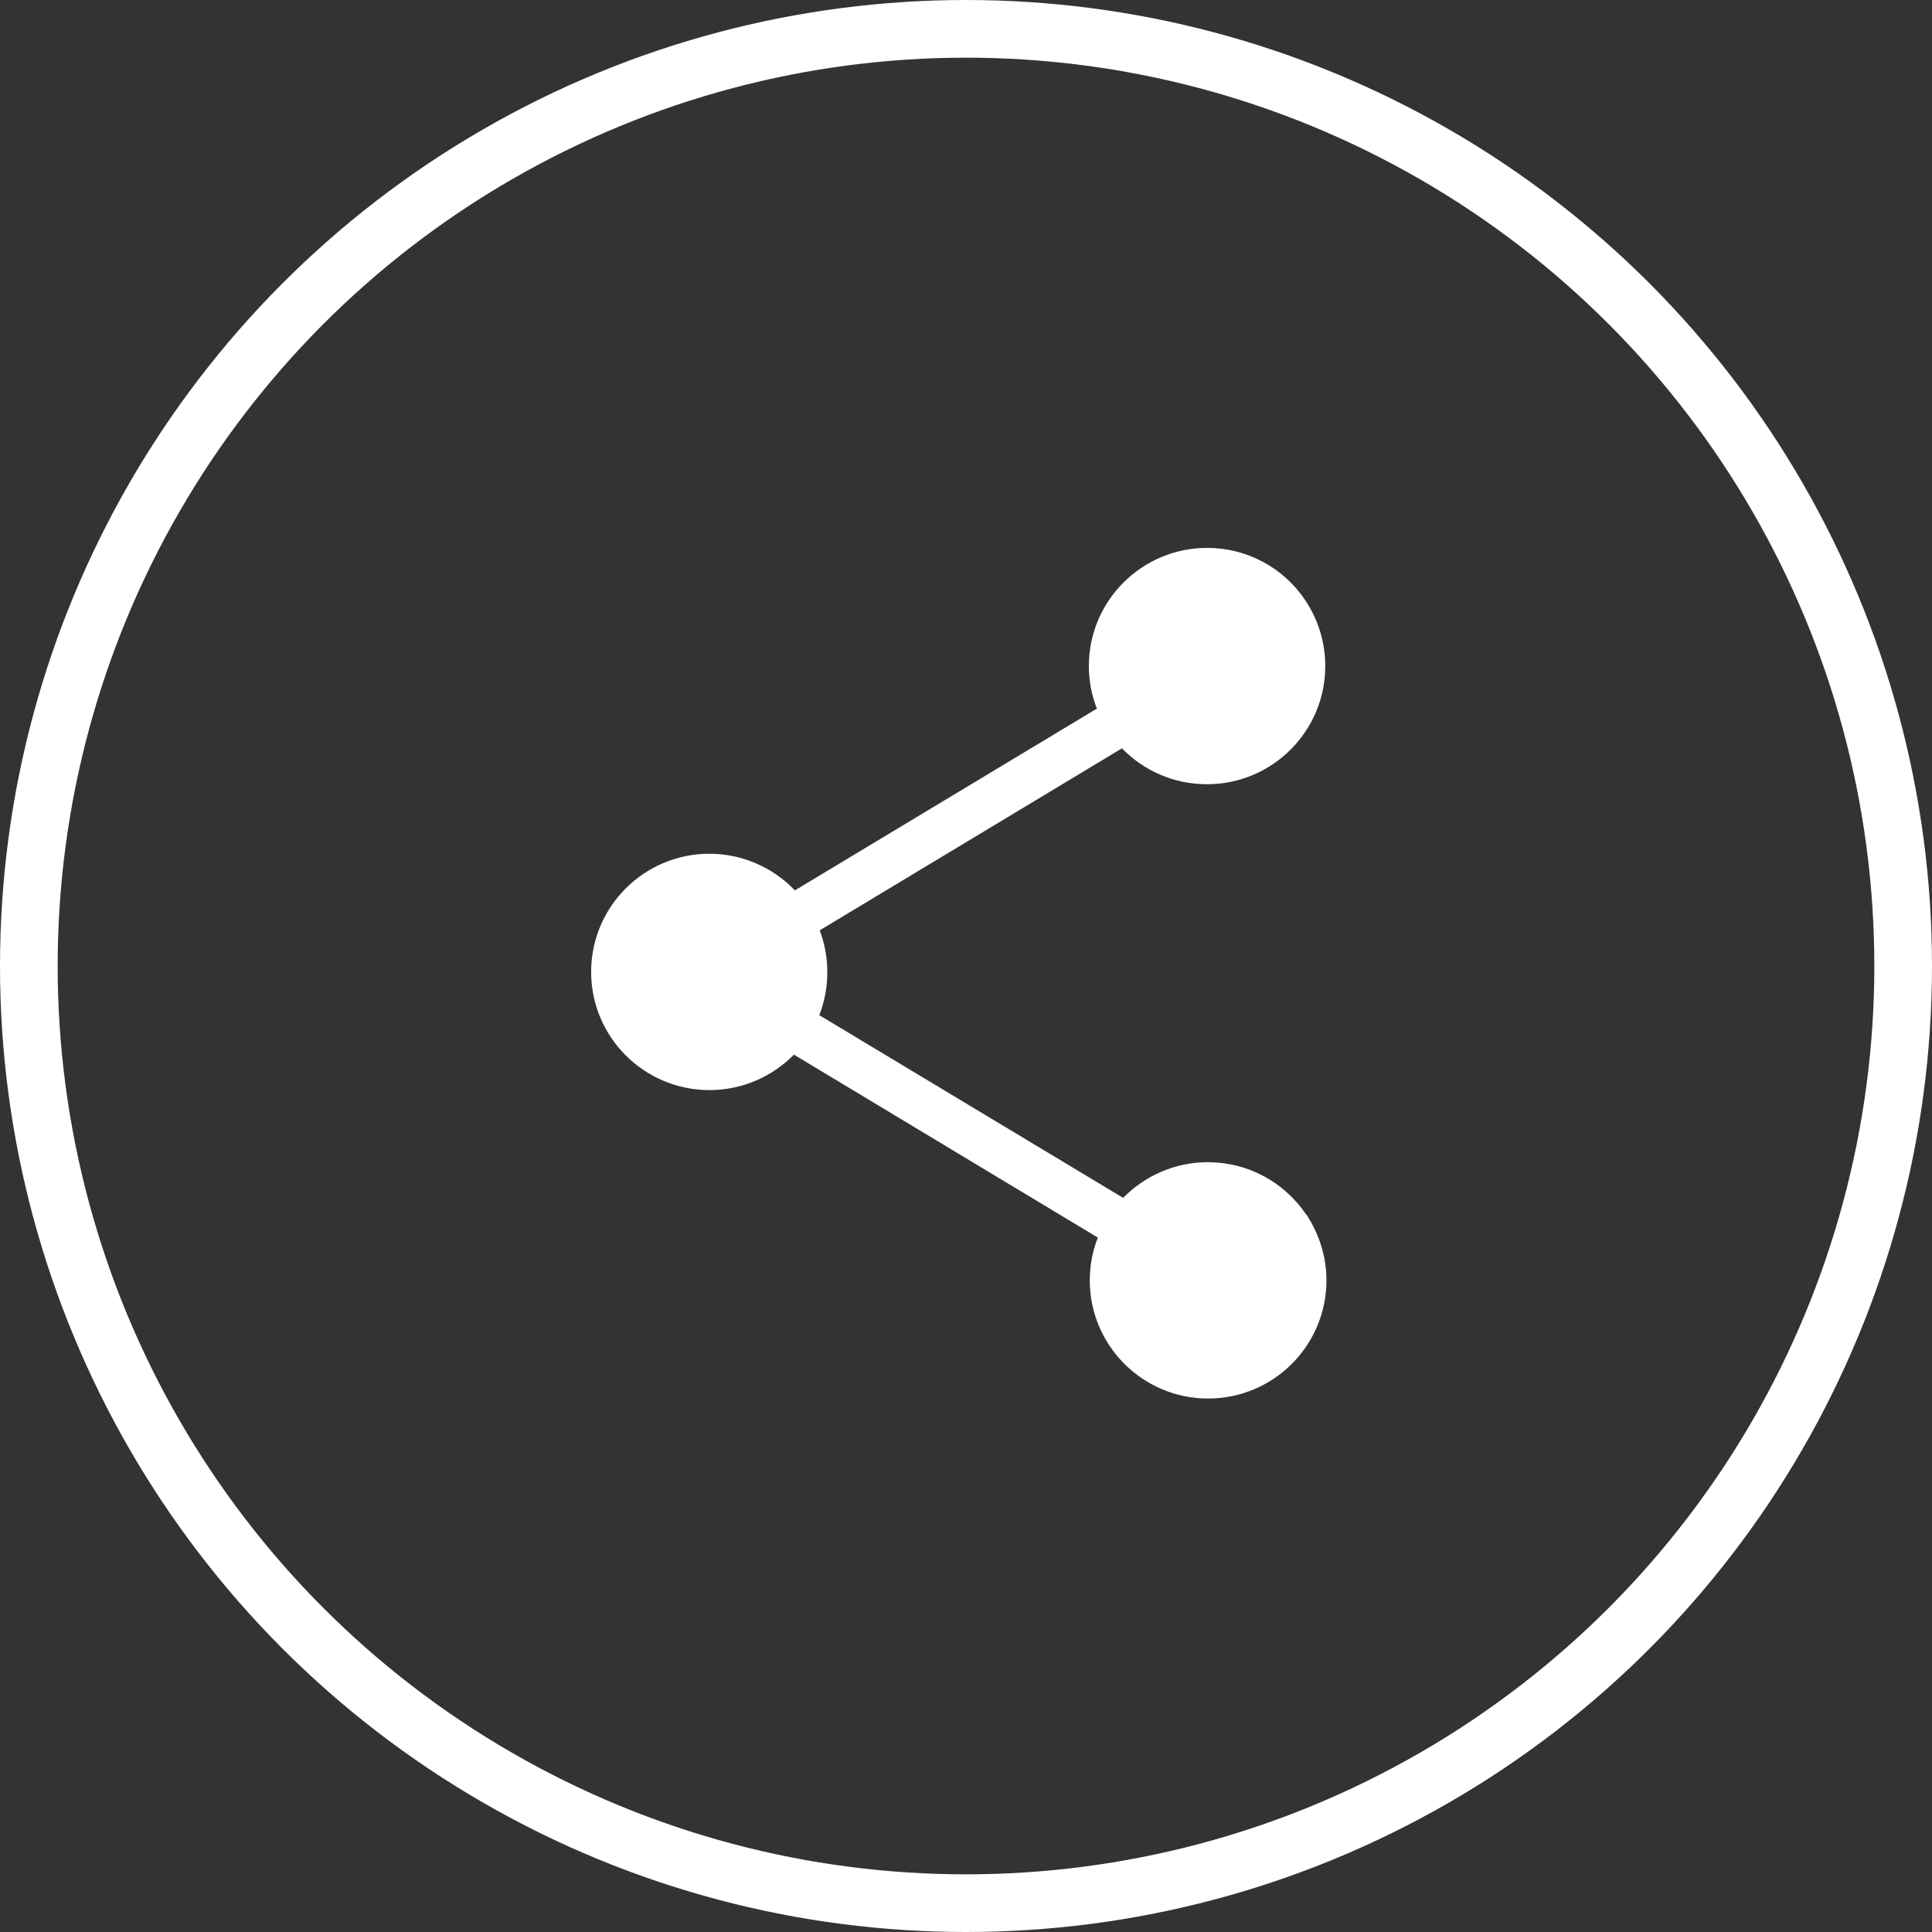
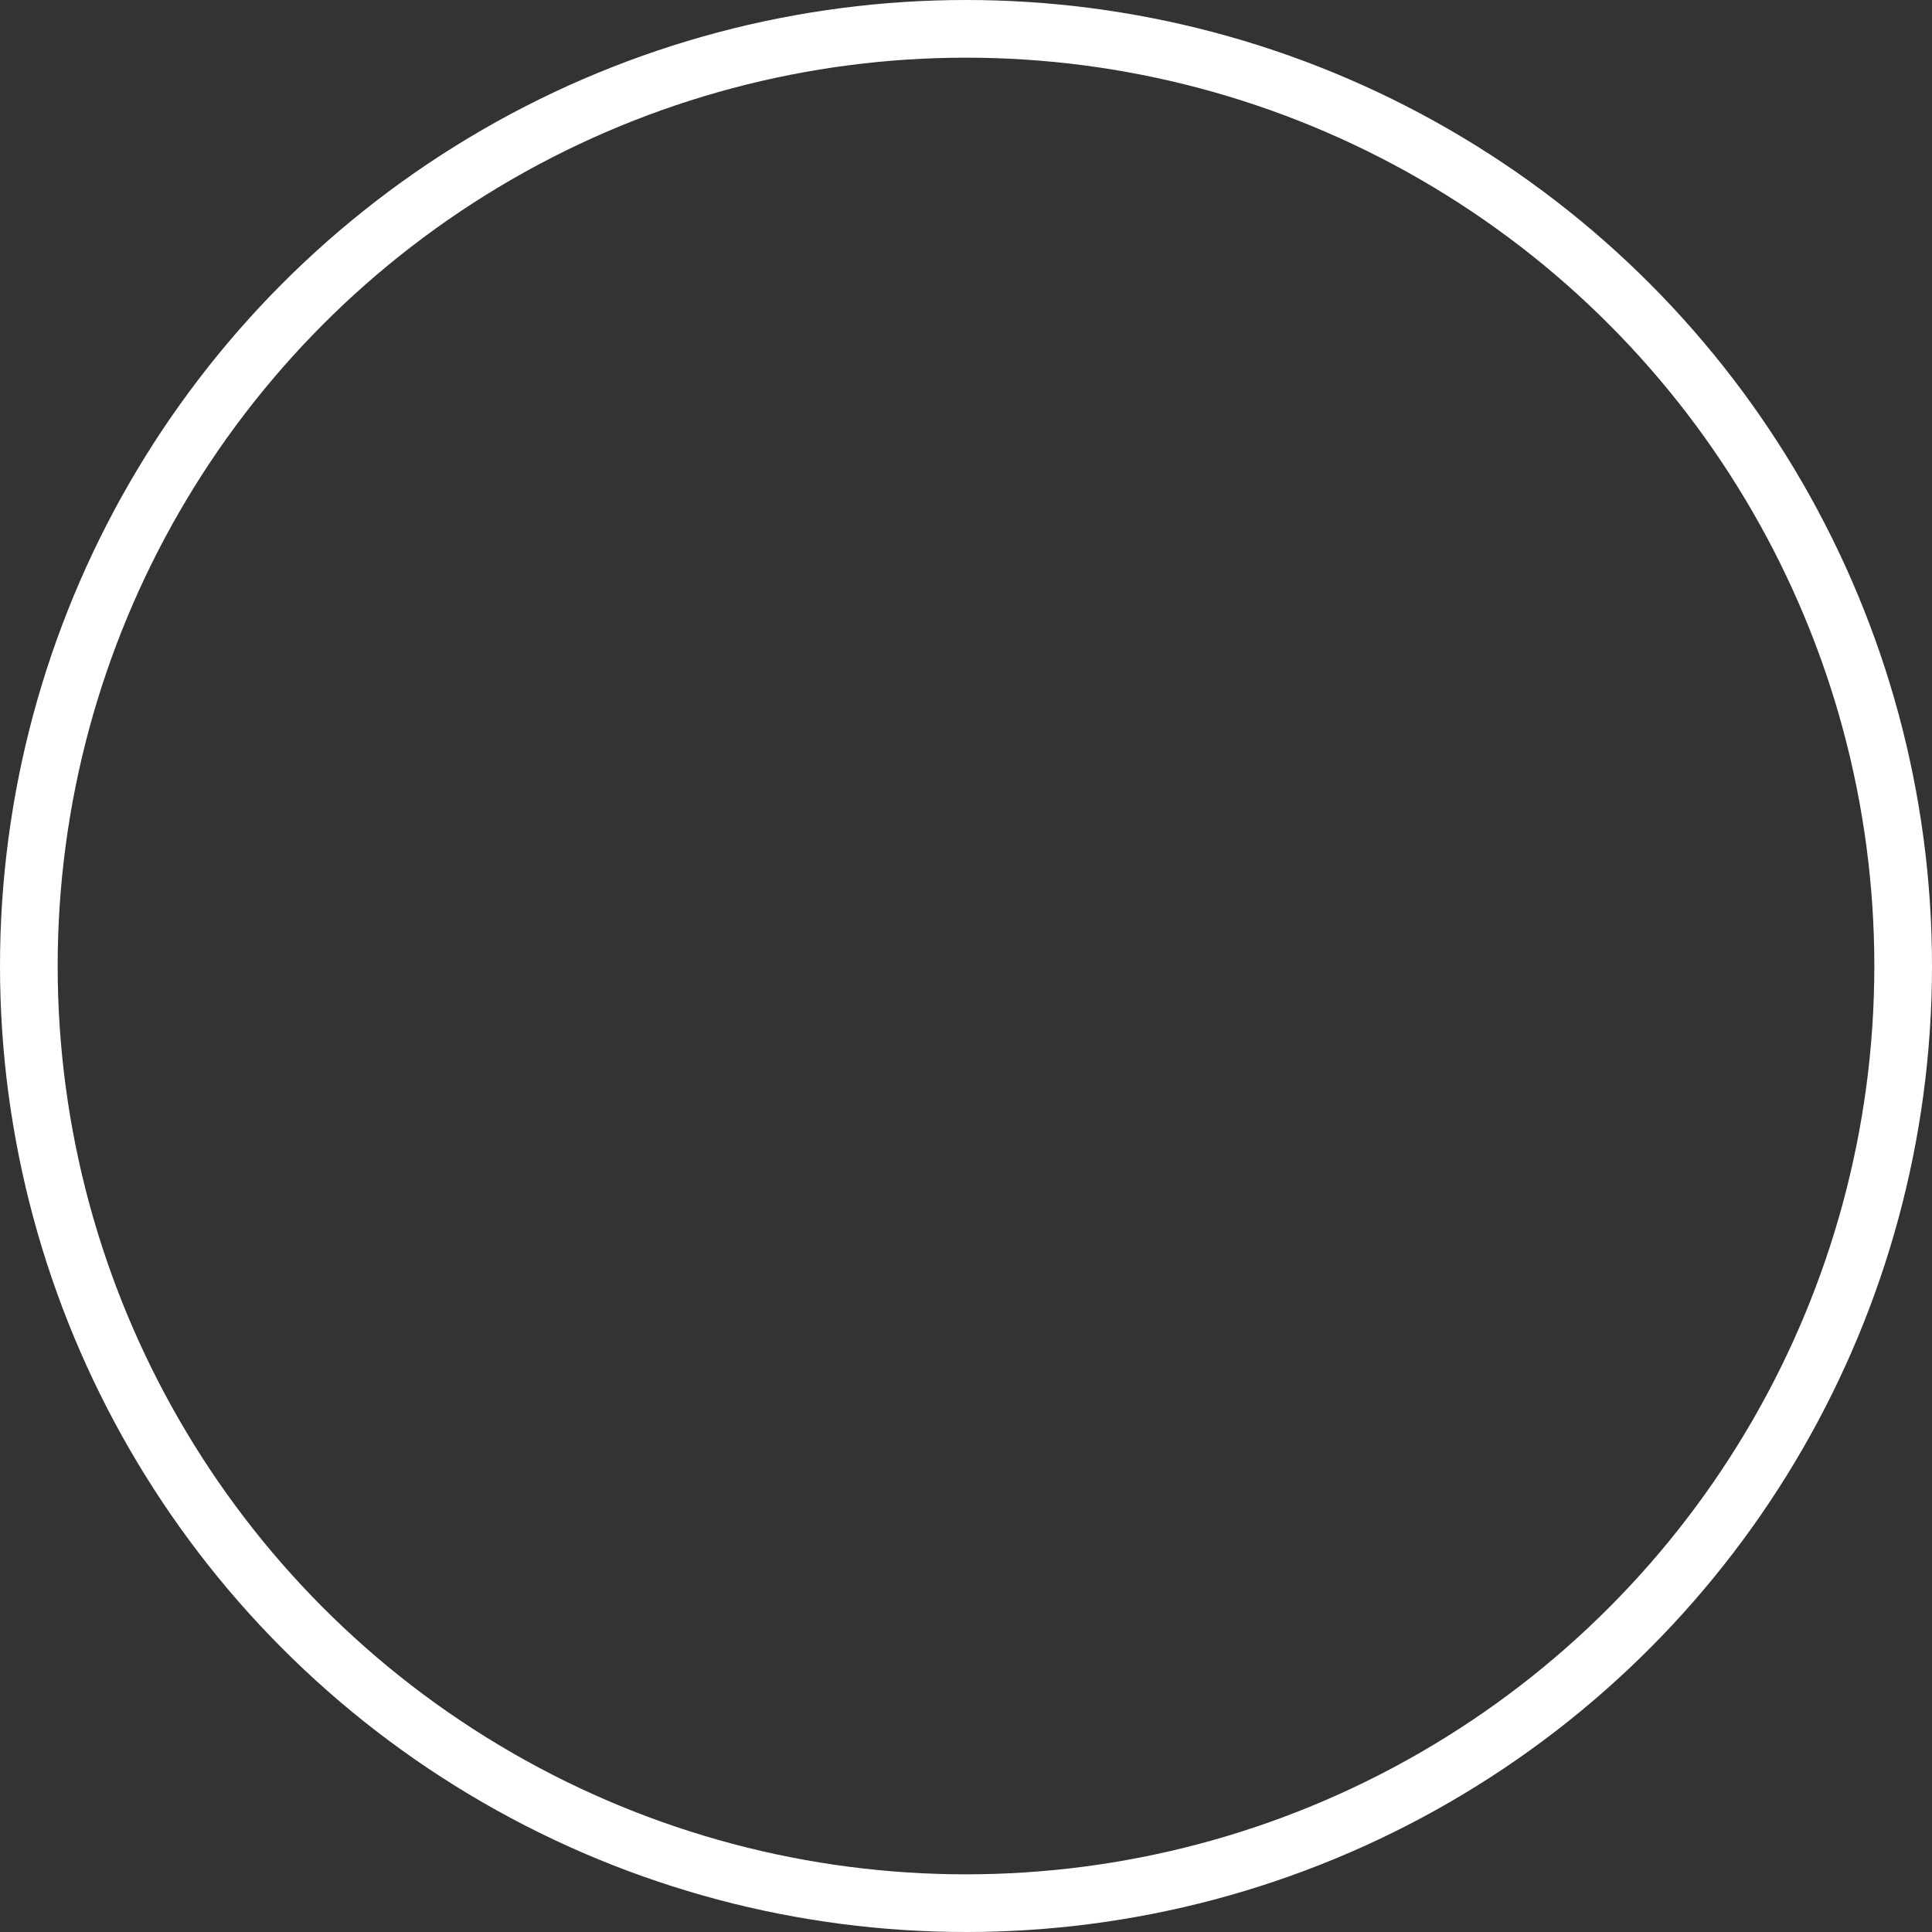
<svg xmlns="http://www.w3.org/2000/svg" width="134px" height="134px" viewBox="0 0 134 134" version="1.1">
  <rect x="0" y="0" width="134" height="134" fill="#333333" stroke="none" />
  <title>share</title>
  <desc>Created with Sketch.</desc>
  <g id="Page-1" stroke="none" stroke-width="1" fill="none" fill-rule="evenodd">
    <g id="Artboard-Copy" transform="translate(-57, -1574)">
      <g id="share" transform="translate(59, 1576)">
        <circle id="Oval" stroke="#FFFFFF" stroke-width="4" cx="65" cy="65" r="65" />
-         <path d="M88.638,82.279 L88.588,82.23 C87.062,79.967 84.518,78.607 81.776,78.607 C79.478,78.607 77.394,79.557 75.9,81.082 L54.824,68.41 C55.185,67.492 55.382,66.475 55.382,65.426 C55.382,64.426 55.201,63.443 54.856,62.525 L75.818,49.902 C77.312,51.443 79.396,52.393 81.711,52.393 C86.241,52.393 89.918,48.721 89.918,44.197 C89.918,42.574 89.442,41.016 88.556,39.672 L88.523,39.623 C86.996,37.344 84.452,36 81.727,36 C77.197,36 73.52,39.672 73.52,44.197 C73.52,45.23 73.717,46.23 74.078,47.148 L53.133,59.754 C51.59,58.148 49.456,57.213 47.207,57.213 C42.677,57.213 39,60.885 39,65.41 C39,69.934 42.677,73.607 47.207,73.607 C49.505,73.607 51.574,72.656 53.067,71.148 L74.144,83.836 C73.782,84.754 73.585,85.754 73.585,86.803 C73.585,91.328 77.262,95 81.793,95 C86.323,95 90,91.328 90,86.803 C90,85.18 89.508,83.623 88.638,82.279 Z" id="Path" fill="#FFFFFF" fill-rule="nonzero" />
      </g>
    </g>
  </g>
</svg>